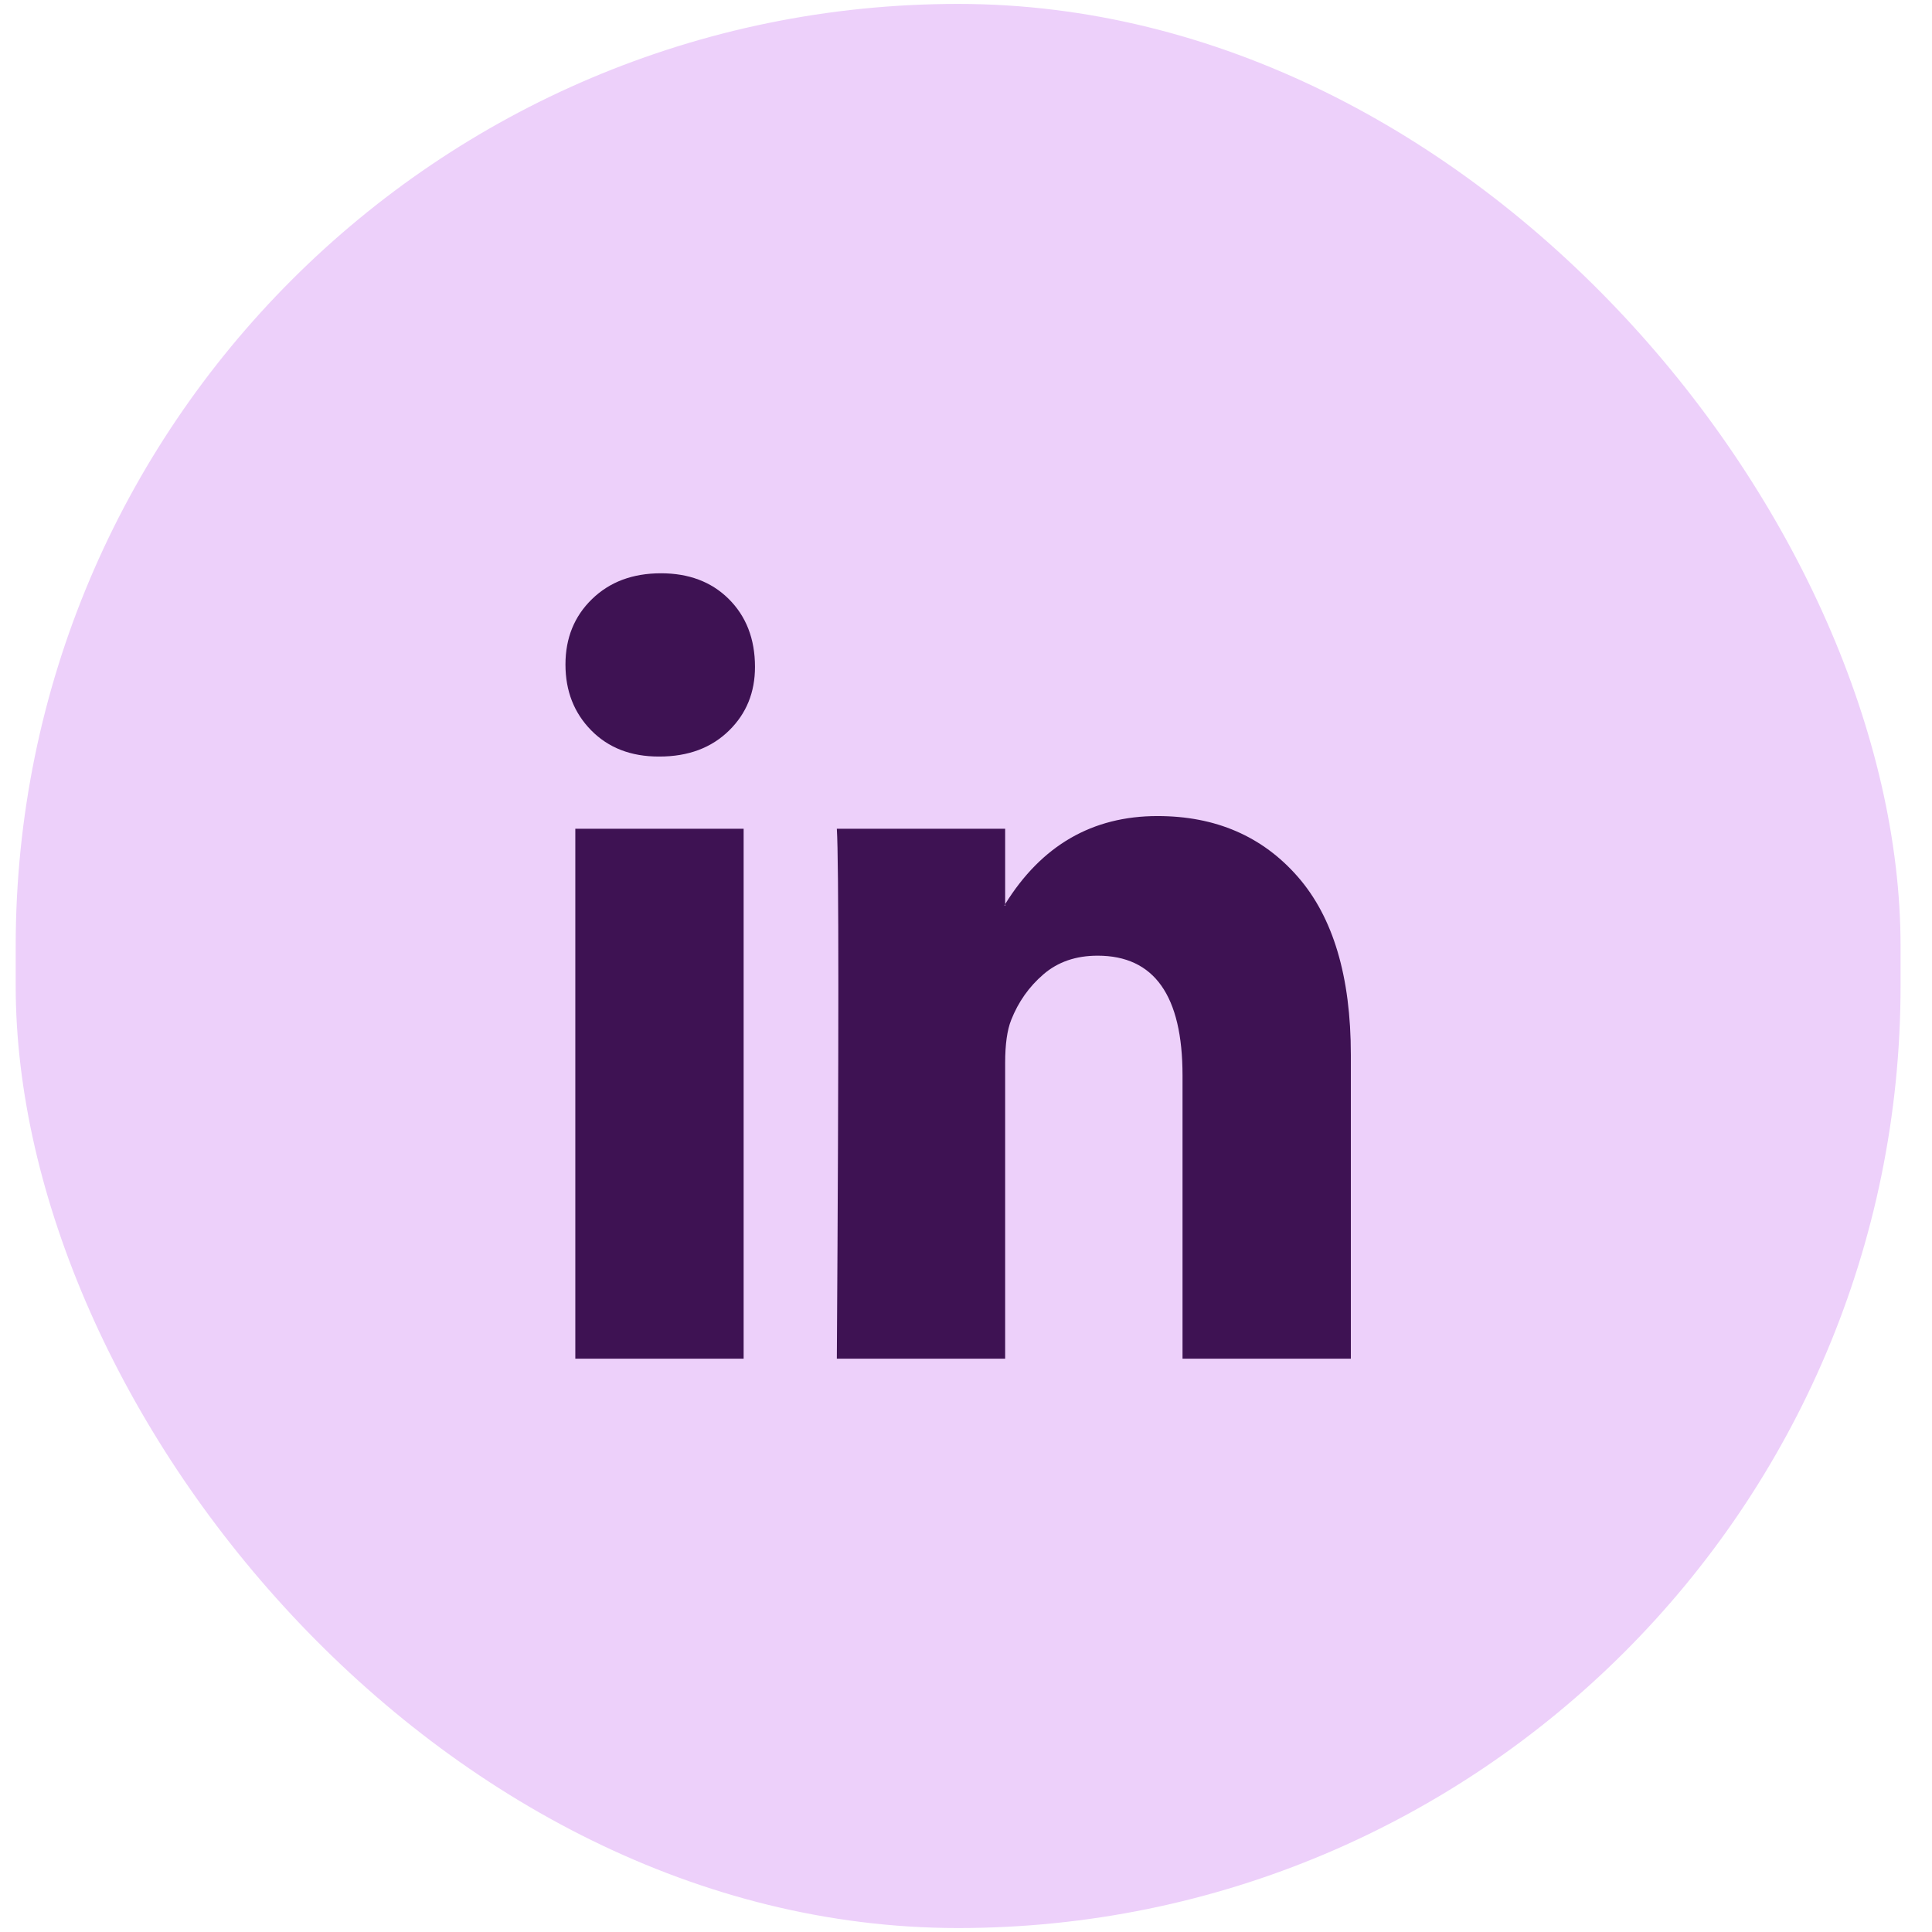
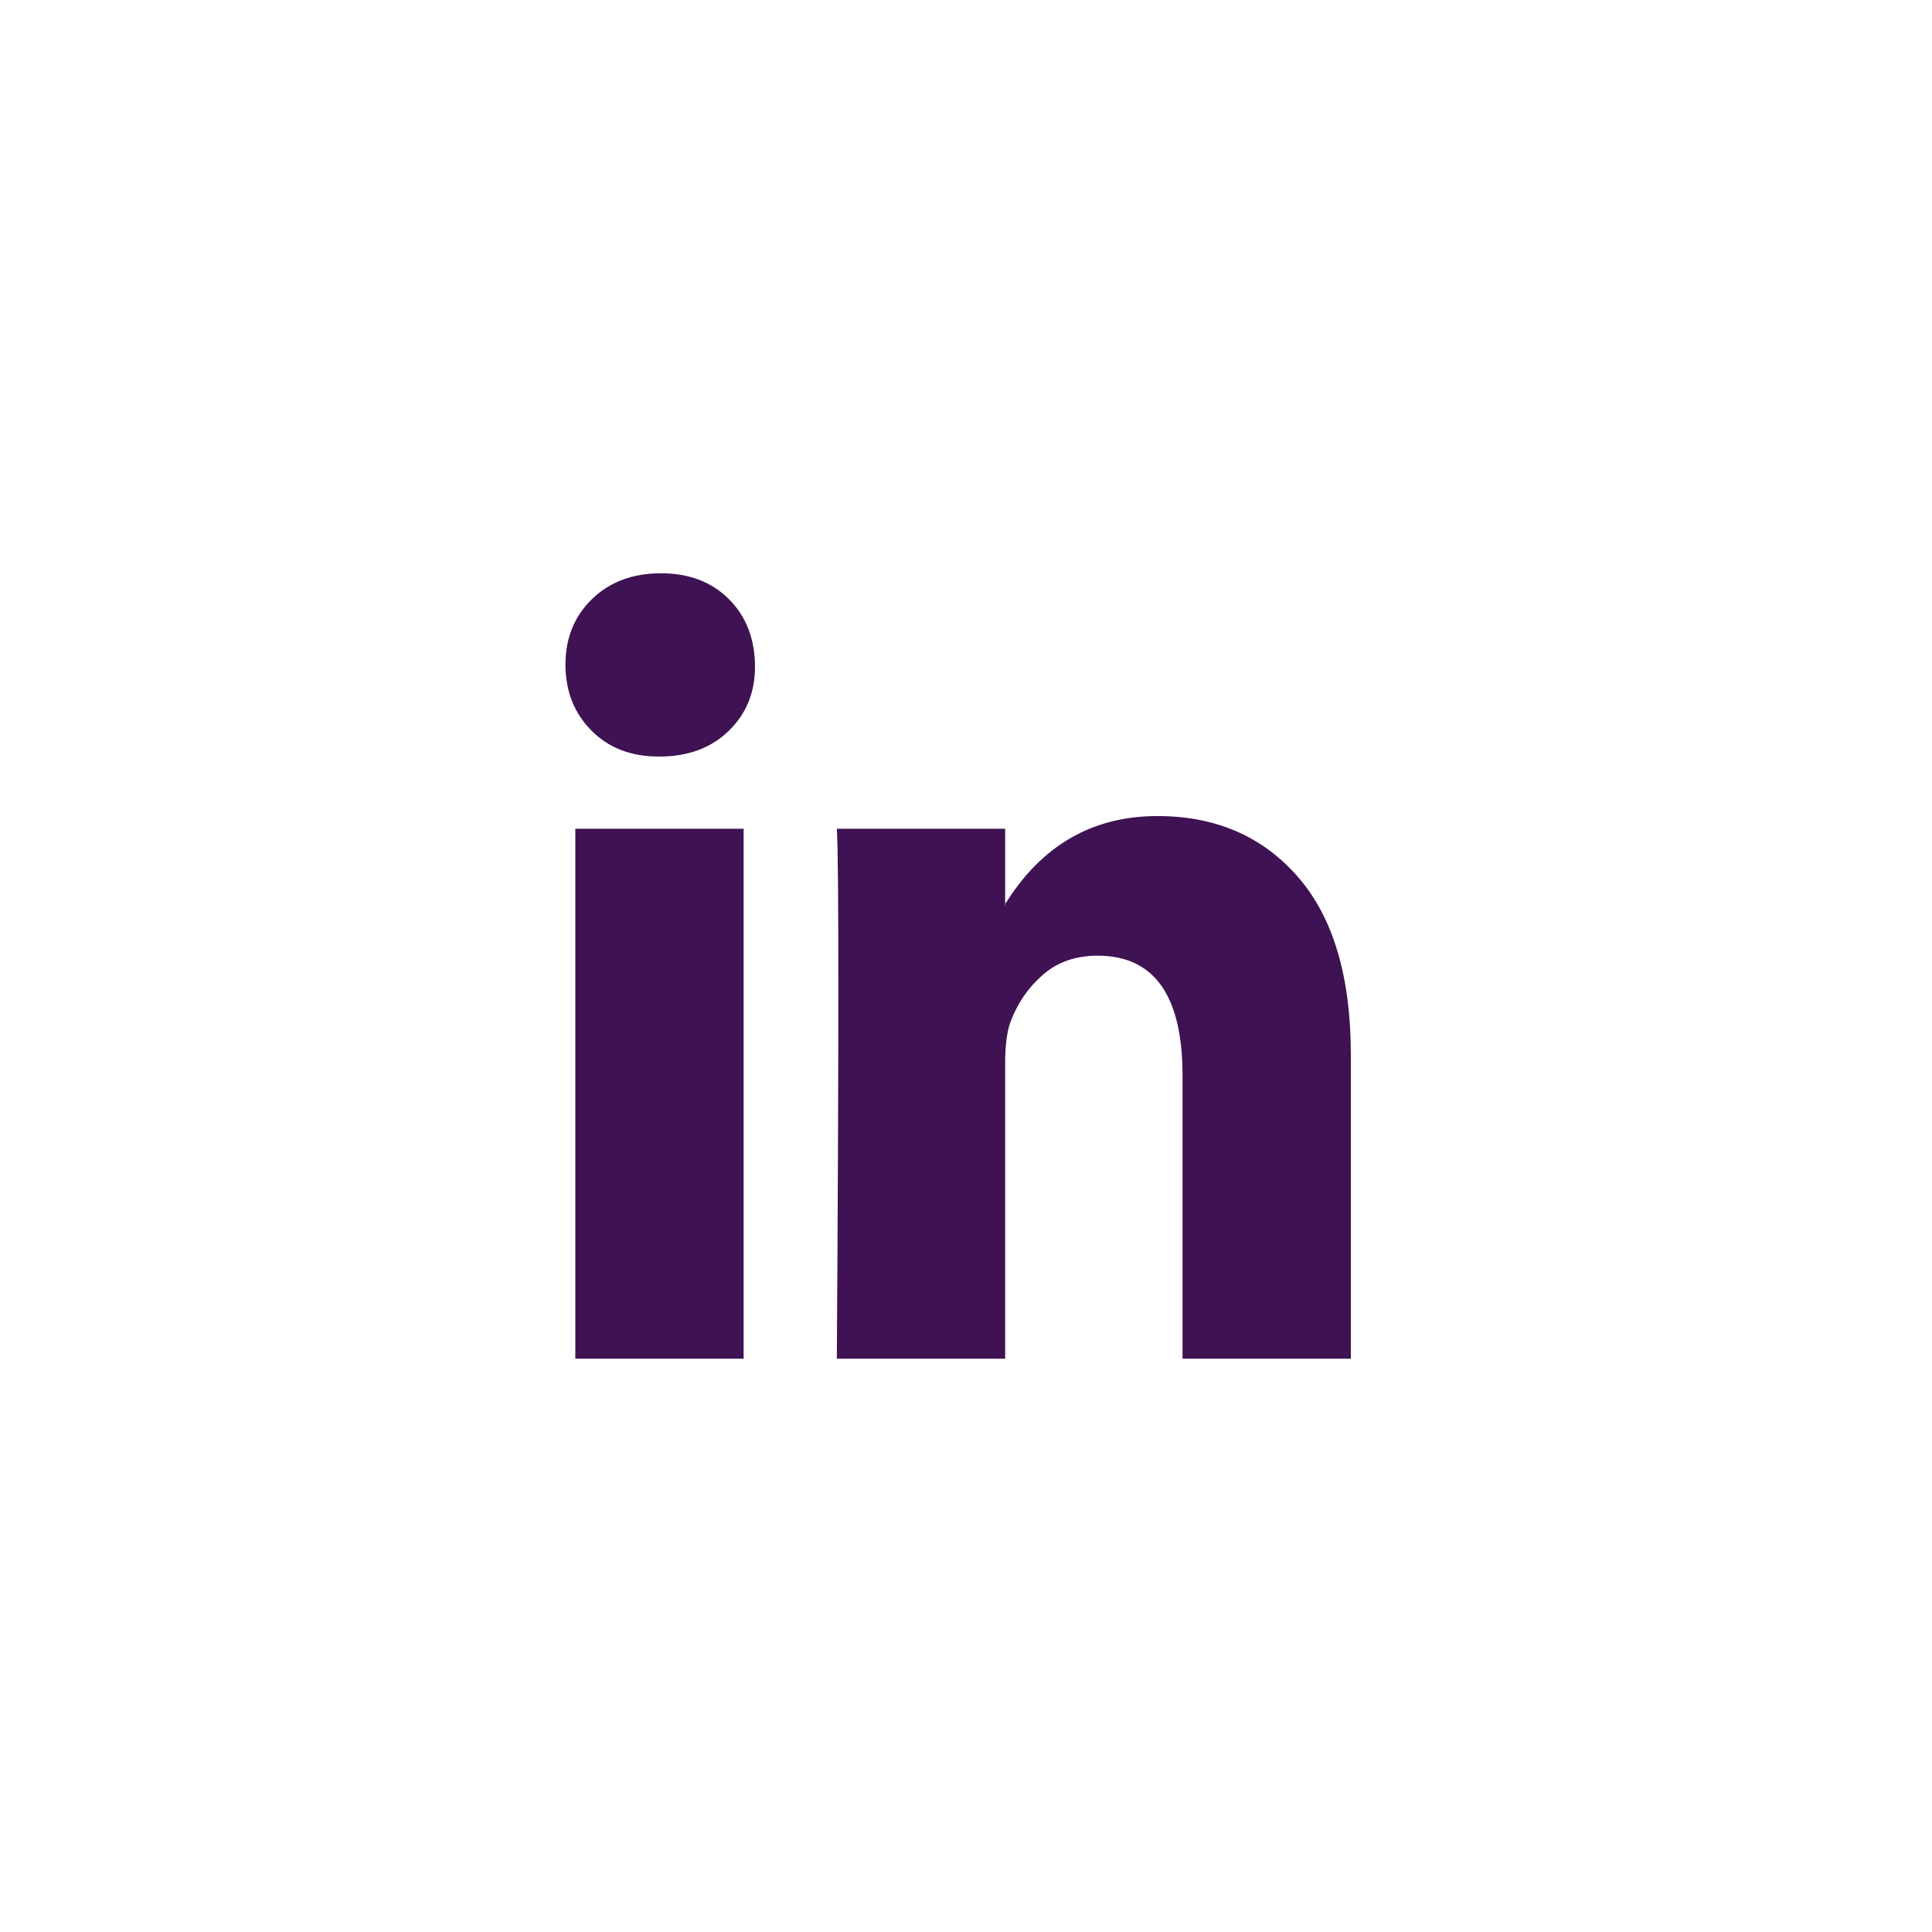
<svg xmlns="http://www.w3.org/2000/svg" width="41" height="41" viewBox="0 0 41 41" fill="none">
-   <rect x="0.333" y="0.083" width="40" height="40.833" rx="20" fill="#EDD0FA" />
  <g clip-path="url(#clip0_31_577)">
    <path d="M12 14.102C12 13.541 12.188 13.078 12.563 12.714C12.938 12.349 13.426 12.166 14.027 12.166C14.617 12.166 15.094 12.346 15.459 12.705C15.834 13.075 16.022 13.558 16.022 14.153C16.022 14.692 15.84 15.141 15.475 15.5C15.1 15.87 14.606 16.055 13.995 16.055H13.979C13.389 16.055 12.912 15.87 12.547 15.5C12.182 15.129 12 14.664 12 14.102ZM12.209 28.833V17.587H15.781V28.833H12.209ZM17.759 28.833H21.331V22.554C21.331 22.161 21.374 21.858 21.459 21.645C21.61 21.263 21.837 20.94 22.143 20.677C22.449 20.413 22.832 20.281 23.293 20.281C24.495 20.281 25.095 21.128 25.095 22.823V28.833H28.667V22.385C28.667 20.724 28.291 19.464 27.541 18.606C26.79 17.747 25.798 17.318 24.564 17.318C23.181 17.318 22.103 17.941 21.331 19.187V19.22H21.315L21.331 19.187V17.587H17.759C17.781 17.946 17.791 19.063 17.791 20.938C17.791 22.812 17.781 25.444 17.759 28.833Z" fill="#3E1253" />
  </g>
  <defs>
    <clipPath id="clip0_31_577">
      <rect width="16.667" height="16.667" fill="white" transform="translate(12 12.167)" />
    </clipPath>
  </defs>
</svg>